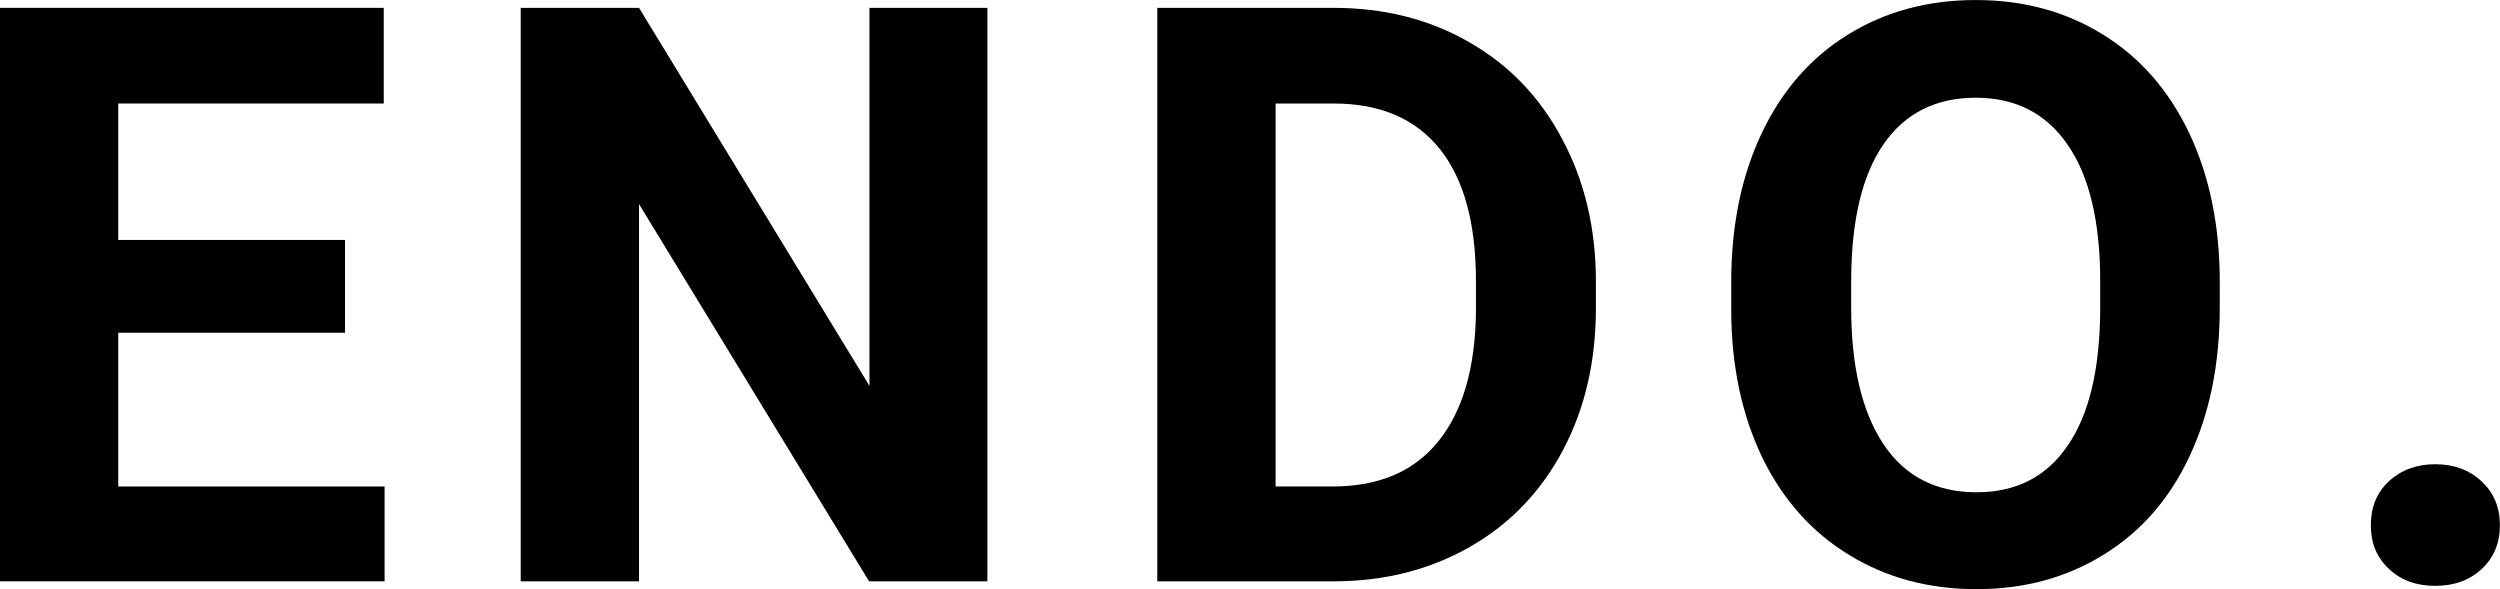
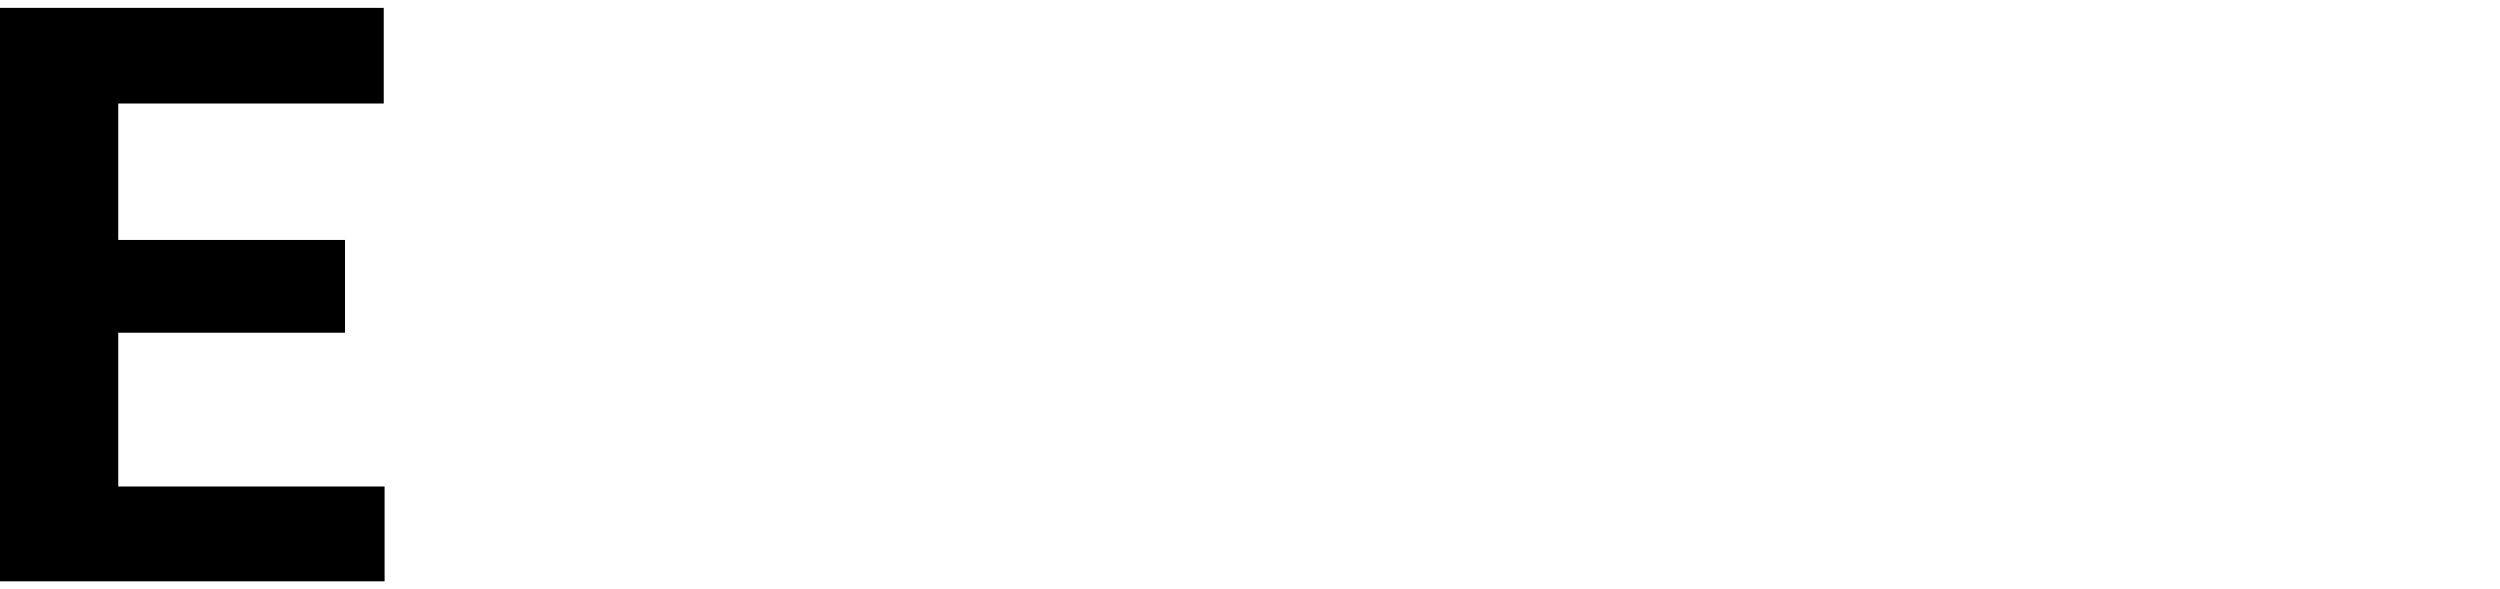
<svg xmlns="http://www.w3.org/2000/svg" zoomAndPan="magnify" preserveAspectRatio="xMidYMid meet" version="1.0" viewBox="36.44 171.42 94.75 22.33">
  <defs>
    <g />
  </defs>
  <g fill="#000000" fill-opacity="1">
    <g transform="translate(34.5, 193.452)">
      <g>
        <path d="M 15.016 -9.422 L 6.422 -9.422 L 6.422 -3.594 L 16.516 -3.594 L 16.516 0 L 1.938 0 L 1.938 -21.734 L 16.484 -21.734 L 16.484 -18.109 L 6.422 -18.109 L 6.422 -12.938 L 15.016 -12.938 Z M 15.016 -9.422" />
      </g>
    </g>
  </g>
  <g fill="#000000" fill-opacity="1">
    <g transform="translate(54.237, 193.452)">
      <g>
-         <path d="M 19.625 0 L 15.141 0 L 6.422 -14.297 L 6.422 0 L 1.938 0 L 1.938 -21.734 L 6.422 -21.734 L 15.156 -7.406 L 15.156 -21.734 L 19.625 -21.734 Z M 19.625 0" />
-       </g>
+         </g>
    </g>
  </g>
  <g fill="#000000" fill-opacity="1">
    <g transform="translate(78.363, 193.452)">
      <g>
-         <path d="M 1.938 0 L 1.938 -21.734 L 8.625 -21.734 C 10.539 -21.734 12.25 -21.301 13.75 -20.438 C 15.258 -19.582 16.438 -18.359 17.281 -16.766 C 18.133 -15.18 18.562 -13.379 18.562 -11.359 L 18.562 -10.359 C 18.562 -8.336 18.145 -6.539 17.312 -4.969 C 16.477 -3.395 15.305 -2.176 13.797 -1.312 C 12.285 -0.445 10.578 -0.008 8.672 0 Z M 6.422 -18.109 L 6.422 -3.594 L 8.578 -3.594 C 10.336 -3.594 11.676 -4.164 12.594 -5.312 C 13.52 -6.457 13.992 -8.098 14.016 -10.234 L 14.016 -11.375 C 14.016 -13.582 13.555 -15.254 12.641 -16.391 C 11.723 -17.535 10.383 -18.109 8.625 -18.109 Z M 6.422 -18.109" />
-       </g>
+         </g>
    </g>
  </g>
  <g fill="#000000" fill-opacity="1">
    <g transform="translate(100.772, 193.452)">
      <g>
-         <path d="M 19.797 -10.375 C 19.797 -8.238 19.414 -6.363 18.656 -4.75 C 17.906 -3.133 16.82 -1.891 15.406 -1.016 C 14 -0.141 12.391 0.297 10.578 0.297 C 8.773 0.297 7.164 -0.133 5.75 -1 C 4.332 -1.863 3.234 -3.098 2.453 -4.703 C 1.68 -6.316 1.289 -8.164 1.281 -10.25 L 1.281 -11.328 C 1.281 -13.473 1.664 -15.359 2.438 -16.984 C 3.207 -18.609 4.297 -19.852 5.703 -20.719 C 7.117 -21.594 8.734 -22.031 10.547 -22.031 C 12.359 -22.031 13.969 -21.594 15.375 -20.719 C 16.781 -19.852 17.867 -18.609 18.641 -16.984 C 19.41 -15.359 19.797 -13.477 19.797 -11.344 Z M 15.266 -11.359 C 15.266 -13.641 14.852 -15.367 14.031 -16.547 C 13.219 -17.734 12.055 -18.328 10.547 -18.328 C 9.035 -18.328 7.875 -17.742 7.062 -16.578 C 6.25 -15.41 5.836 -13.695 5.828 -11.438 L 5.828 -10.375 C 5.828 -8.156 6.234 -6.43 7.047 -5.203 C 7.859 -3.984 9.035 -3.375 10.578 -3.375 C 12.078 -3.375 13.227 -3.961 14.031 -5.141 C 14.844 -6.316 15.254 -8.035 15.266 -10.297 Z M 15.266 -11.359" />
-       </g>
+         </g>
    </g>
  </g>
  <g fill="#000000" fill-opacity="1">
    <g transform="translate(124.42, 193.452)">
      <g>
-         <path d="M 1.875 -2.125 C 1.875 -2.812 2.102 -3.367 2.562 -3.797 C 3.031 -4.223 3.613 -4.438 4.312 -4.438 C 5.02 -4.438 5.602 -4.223 6.062 -3.797 C 6.531 -3.367 6.766 -2.812 6.766 -2.125 C 6.766 -1.445 6.535 -0.895 6.078 -0.469 C 5.617 -0.039 5.031 0.172 4.312 0.172 C 3.602 0.172 3.02 -0.039 2.562 -0.469 C 2.102 -0.895 1.875 -1.445 1.875 -2.125 Z M 1.875 -2.125" />
-       </g>
+         </g>
    </g>
  </g>
  <g fill="#000000" fill-opacity="1">
    <g transform="translate(135.844, 193.452)">
      <g />
    </g>
  </g>
</svg>